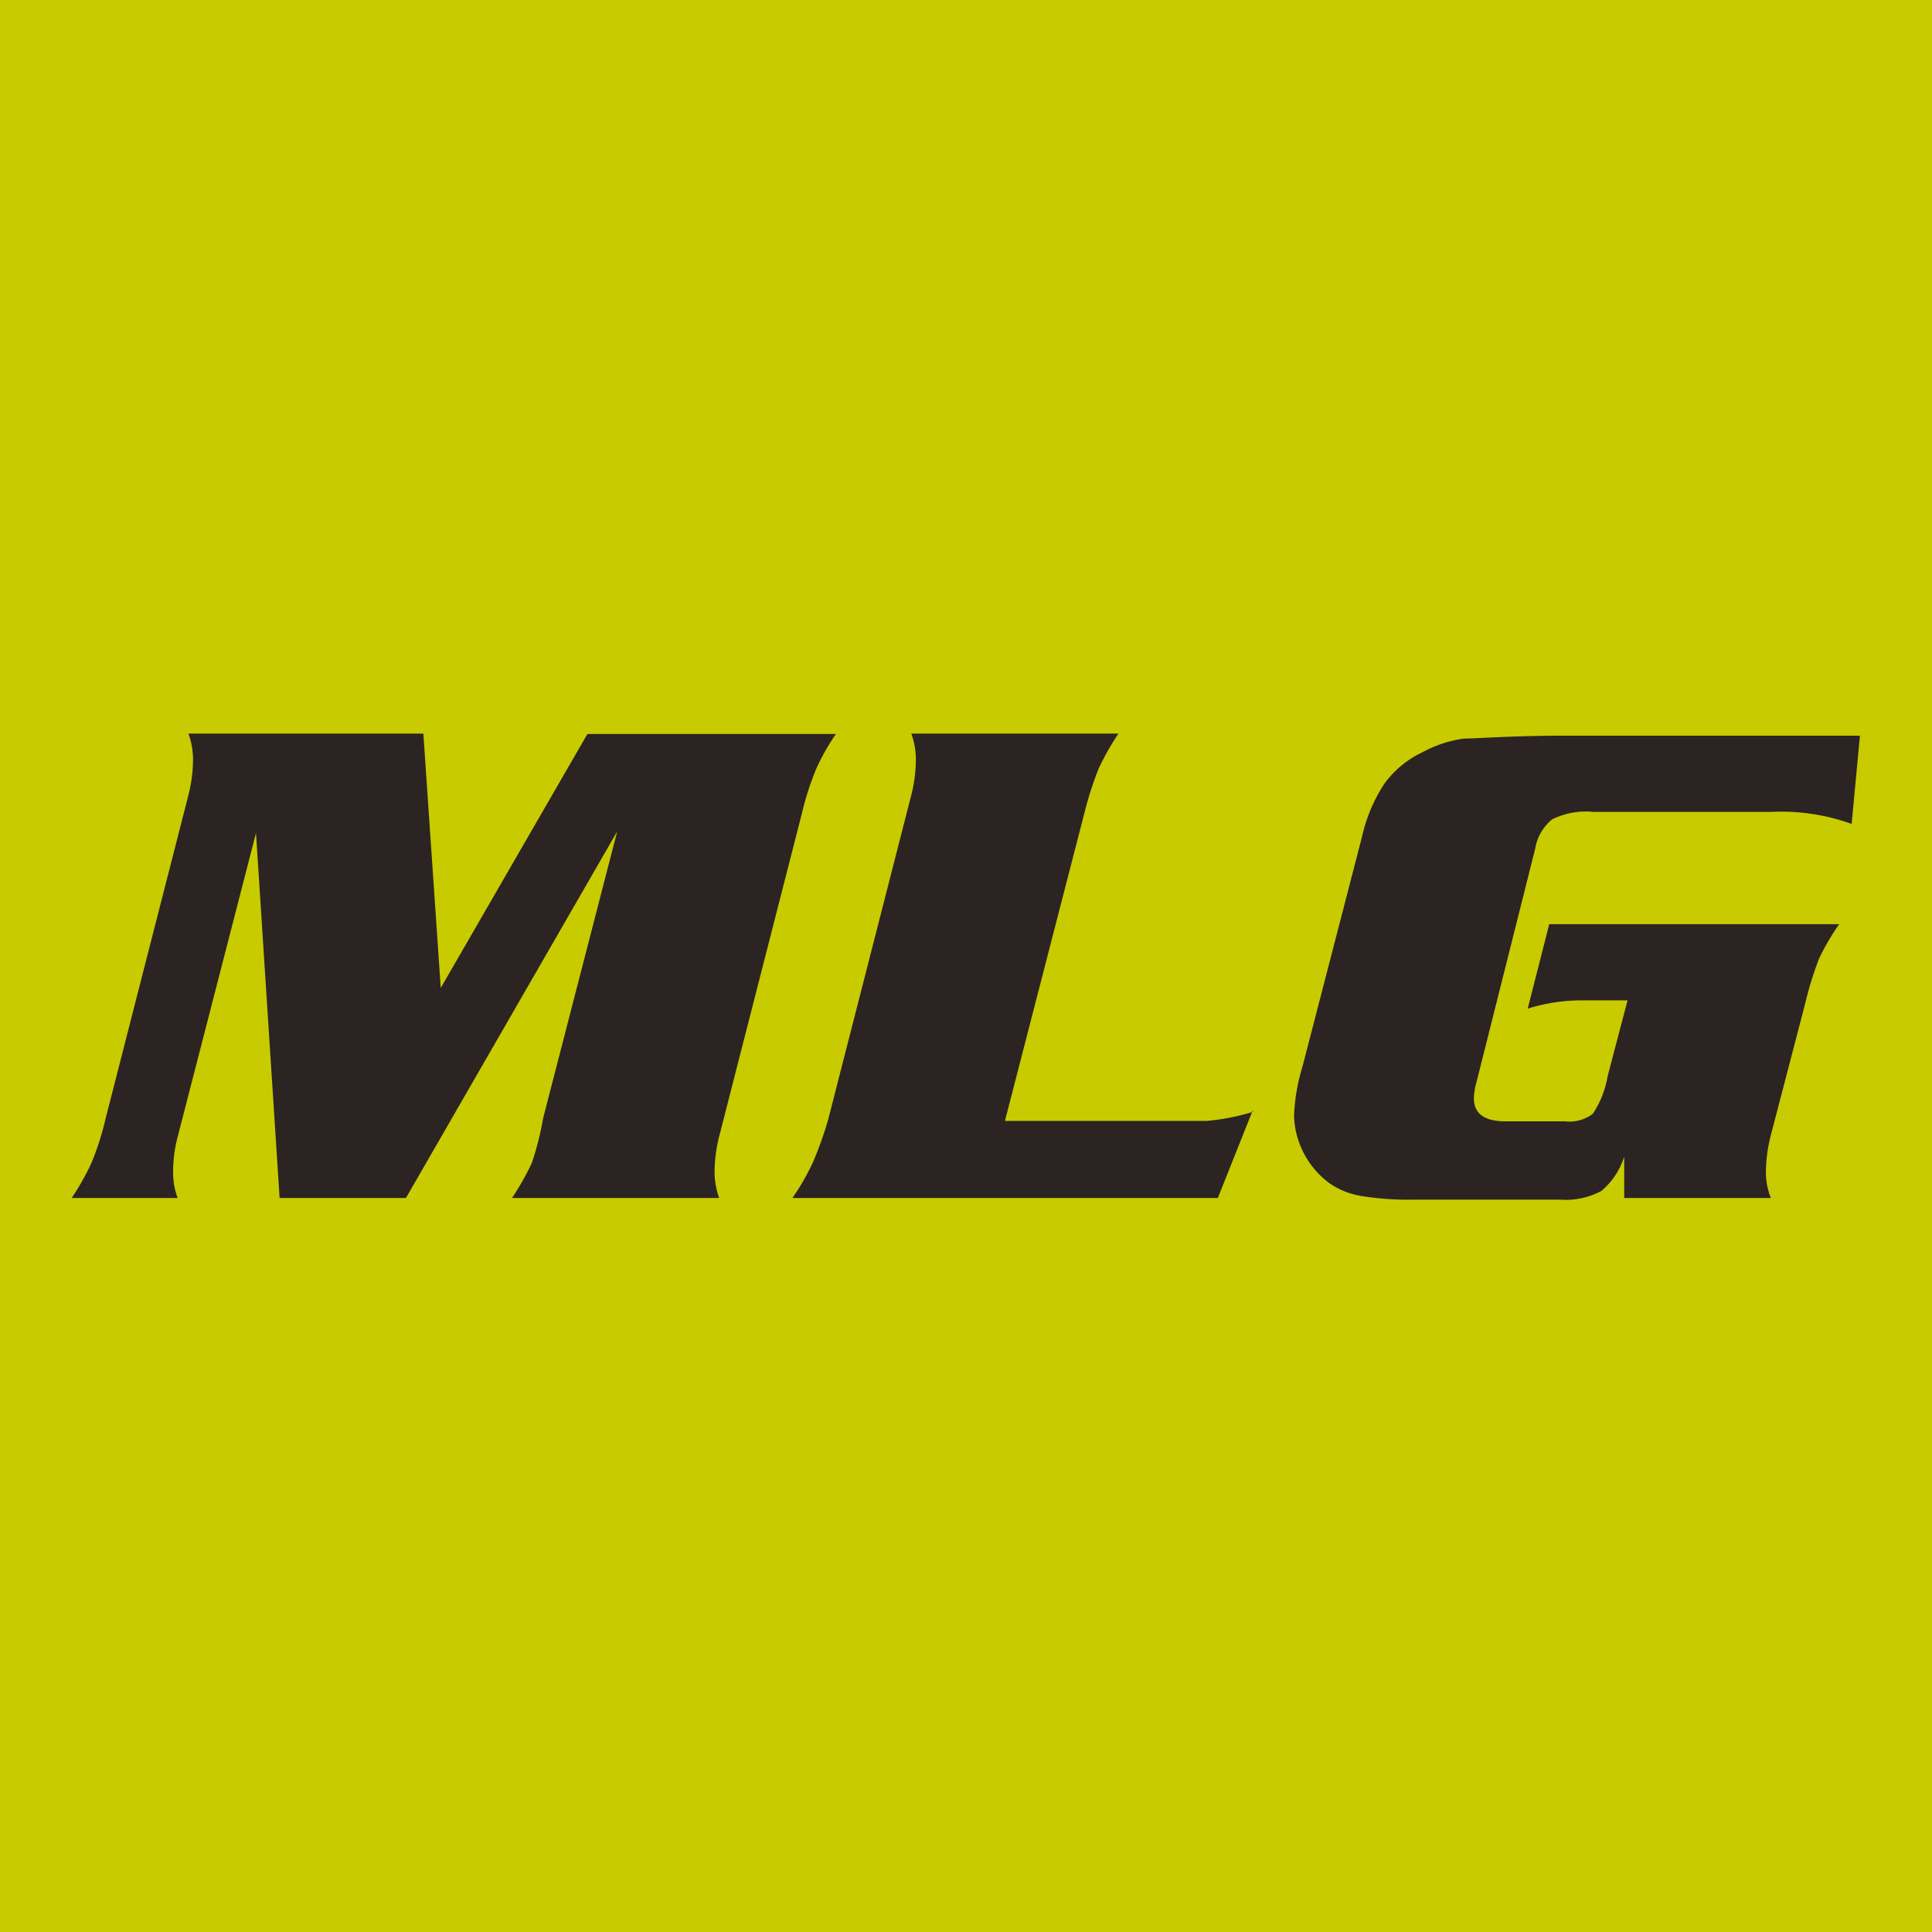
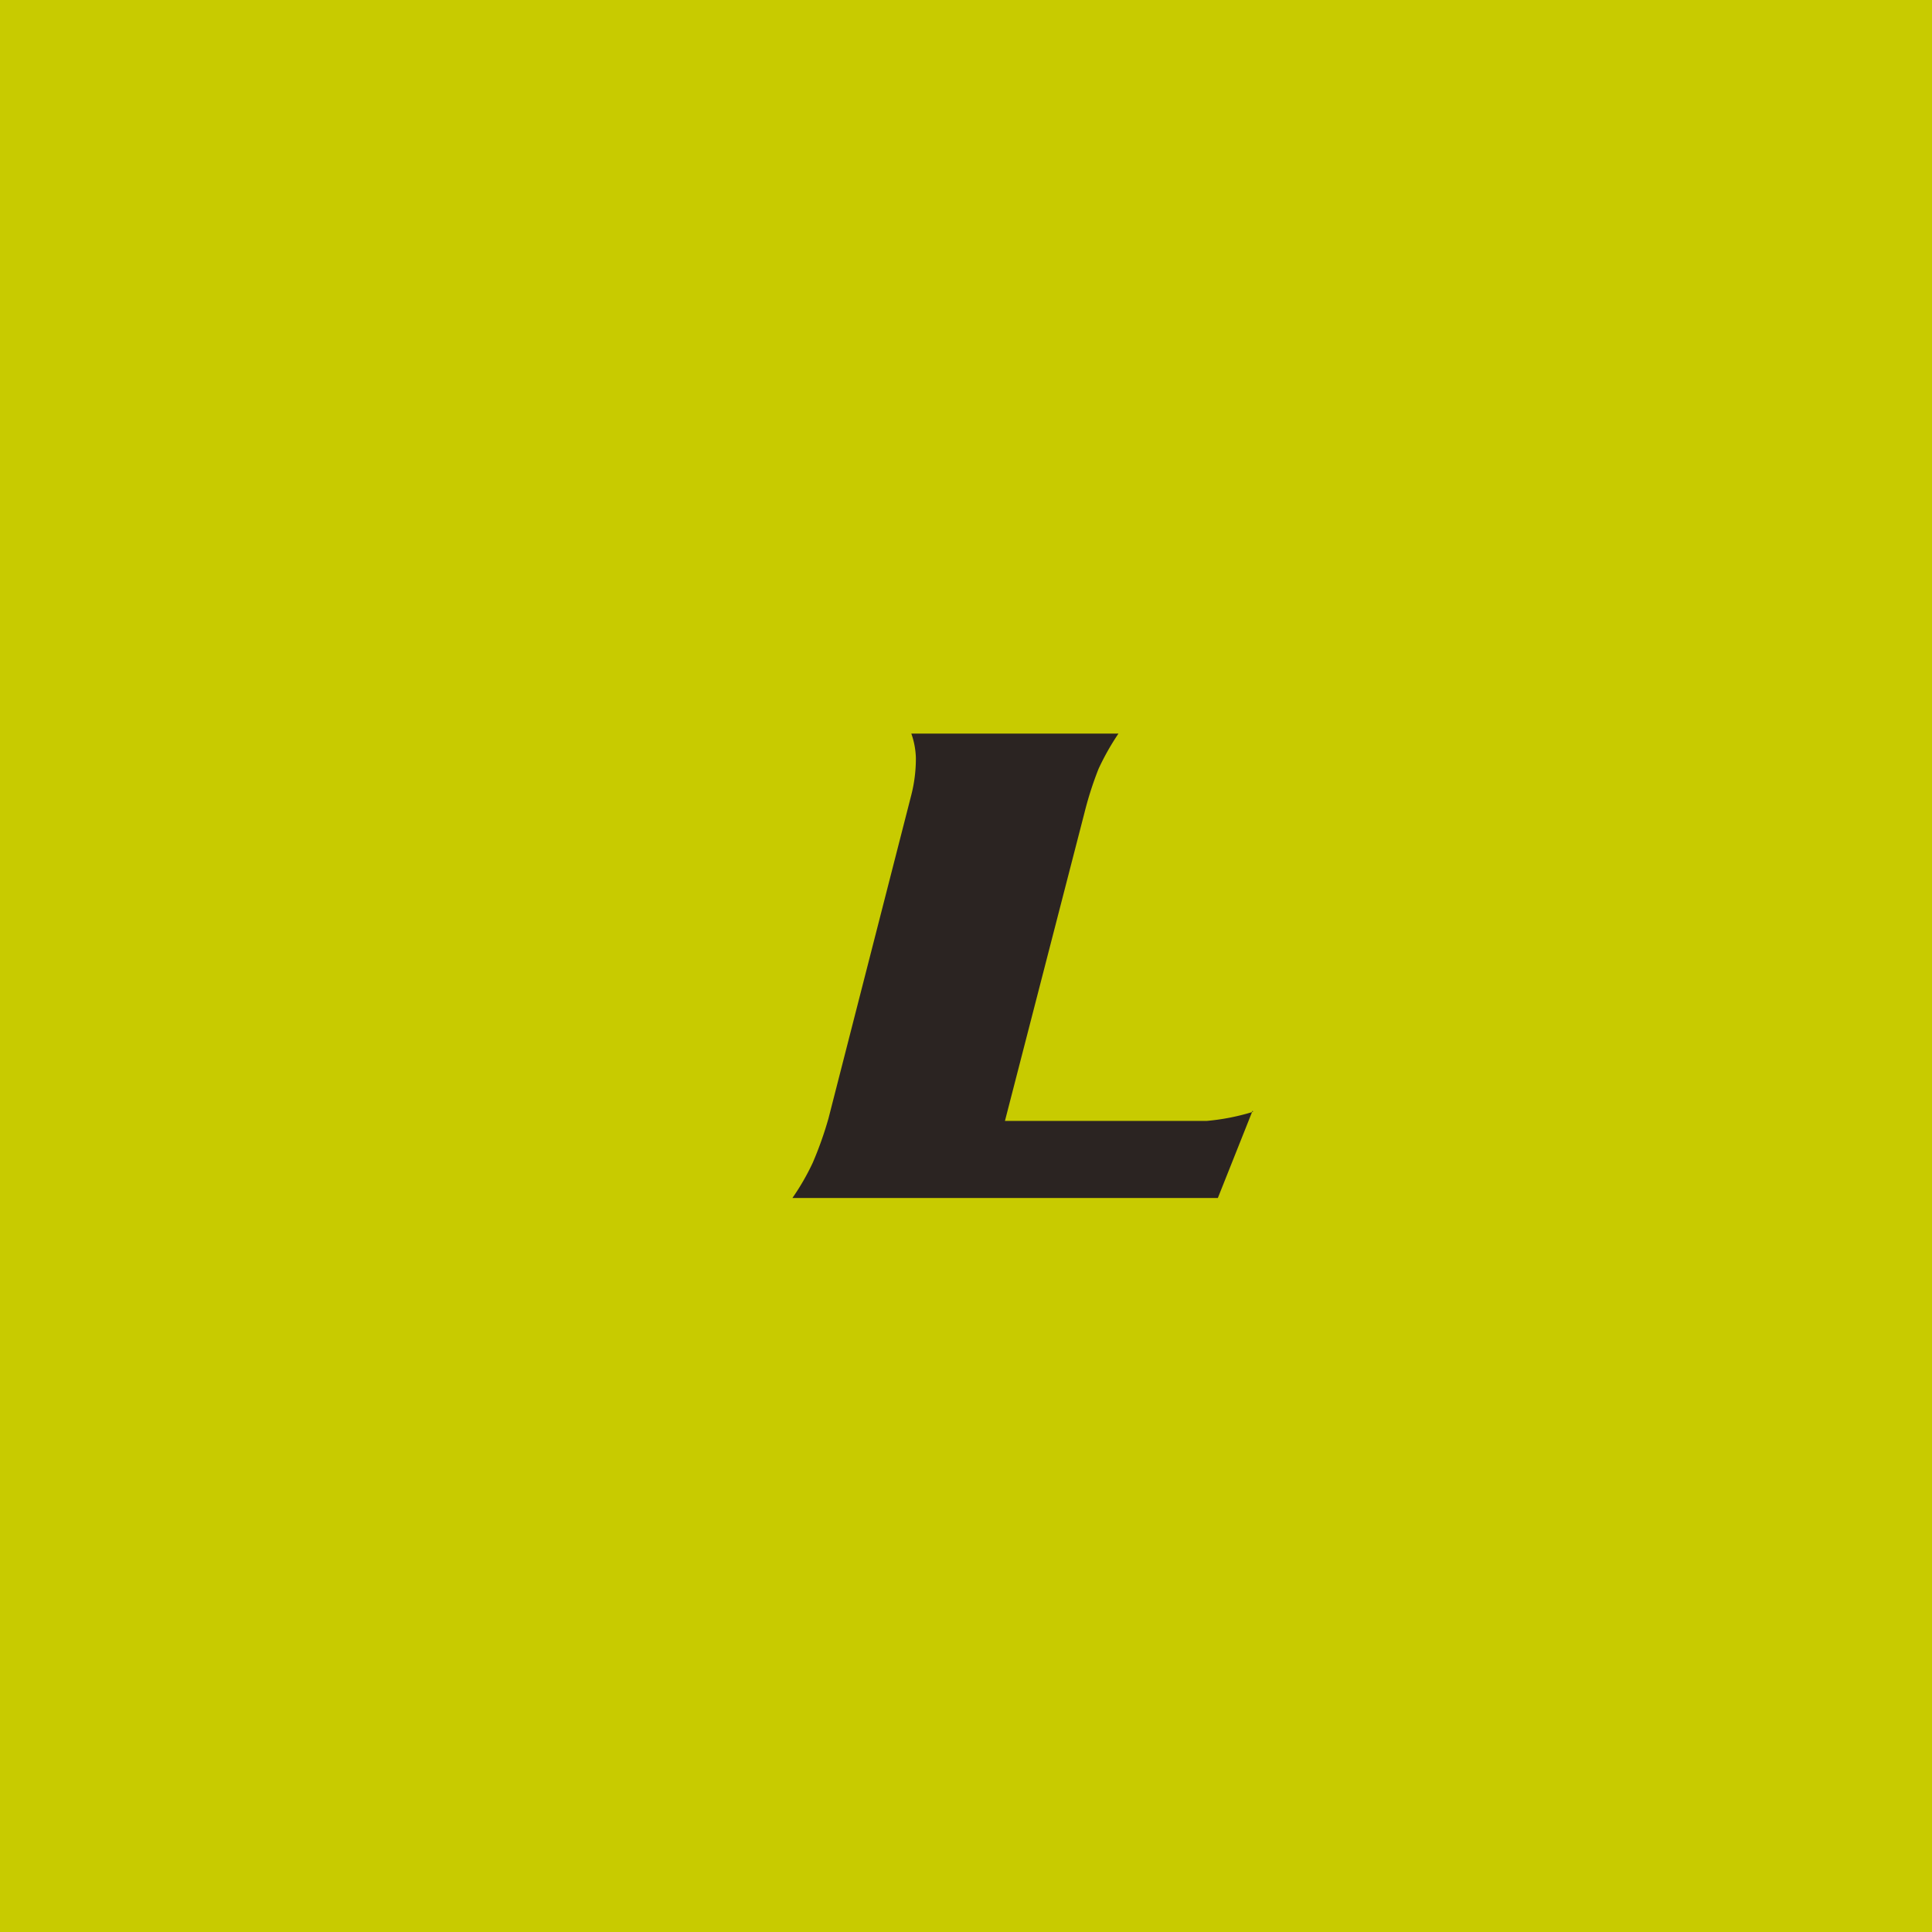
<svg xmlns="http://www.w3.org/2000/svg" viewBox="0 0 46.64 46.64">
  <defs>
    <style>.cls-1{fill:#c8cb00;}.cls-2{fill:#2b2422;}</style>
  </defs>
  <g id="Layer_2" data-name="Layer 2">
    <g id="Layer_1-2" data-name="Layer 1">
      <rect class="cls-1" width="46.64" height="46.64" />
-       <path class="cls-2" d="M10.64,23.85l3.54-6.13h6a5.23,5.23,0,0,0-.48.85,7,7,0,0,0-.34,1.06l-2,7.81a3.56,3.56,0,0,0-.11.89,2,2,0,0,0,.11.59h-5a6,6,0,0,0,.48-.85A7,7,0,0,0,13.11,27l1.79-6.93L9.8,28.92H6.75l-.57-8.81L4.29,27.44a3.29,3.29,0,0,0-.11.89,1.65,1.65,0,0,0,.11.59H1.73a6,6,0,0,0,.48-.85A7,7,0,0,0,2.55,27l2-7.81a3.56,3.56,0,0,0,.11-.89,1.9,1.9,0,0,0-.11-.59h5.67Z" />
      <path class="cls-2" d="M30.24,26.81l-.84,2.11H19.13a5.76,5.76,0,0,0,.49-.85A8.69,8.69,0,0,0,20,27l2-7.81a3.56,3.56,0,0,0,.11-.89,1.9,1.9,0,0,0-.11-.59h5a6.11,6.11,0,0,0-.48.85,8.41,8.41,0,0,0-.34,1.06l-1.92,7.44h2.8c1,0,1.69,0,2.07,0a5.41,5.41,0,0,0,1.12-.22" />
-       <path class="cls-2" d="M37.4,22.31h7a5.72,5.72,0,0,0-.49.84,8.4,8.4,0,0,0-.33,1.07l-.84,3.22a3.68,3.68,0,0,0-.11.89,1.68,1.68,0,0,0,.12.59H39.21v-1a1.78,1.78,0,0,1-.55.83,1.82,1.82,0,0,1-1,.21H34.15a7.13,7.13,0,0,1-1.3-.09,1.87,1.87,0,0,1-.76-.31,2.1,2.1,0,0,1-.62-.73,2.05,2.05,0,0,1-.23-.92,4.65,4.65,0,0,1,.2-1.15l1.44-5.56a3.84,3.84,0,0,1,.54-1.28,2.38,2.38,0,0,1,.92-.76,2.89,2.89,0,0,1,1-.33c.29,0,1-.06,2.22-.07h7.34l-.2,2.13a5,5,0,0,0-1.93-.29h-4.3a1.84,1.84,0,0,0-1,.18,1.16,1.16,0,0,0-.41.71L35.65,26.1a1.64,1.64,0,0,0-.07.41c0,.38.26.56.77.56h1.43a.94.94,0,0,0,.67-.18,2.35,2.35,0,0,0,.36-.91l.48-1.83H38.21a4.31,4.31,0,0,0-1.33.2Z" />
    </g>
  </g>
</svg>